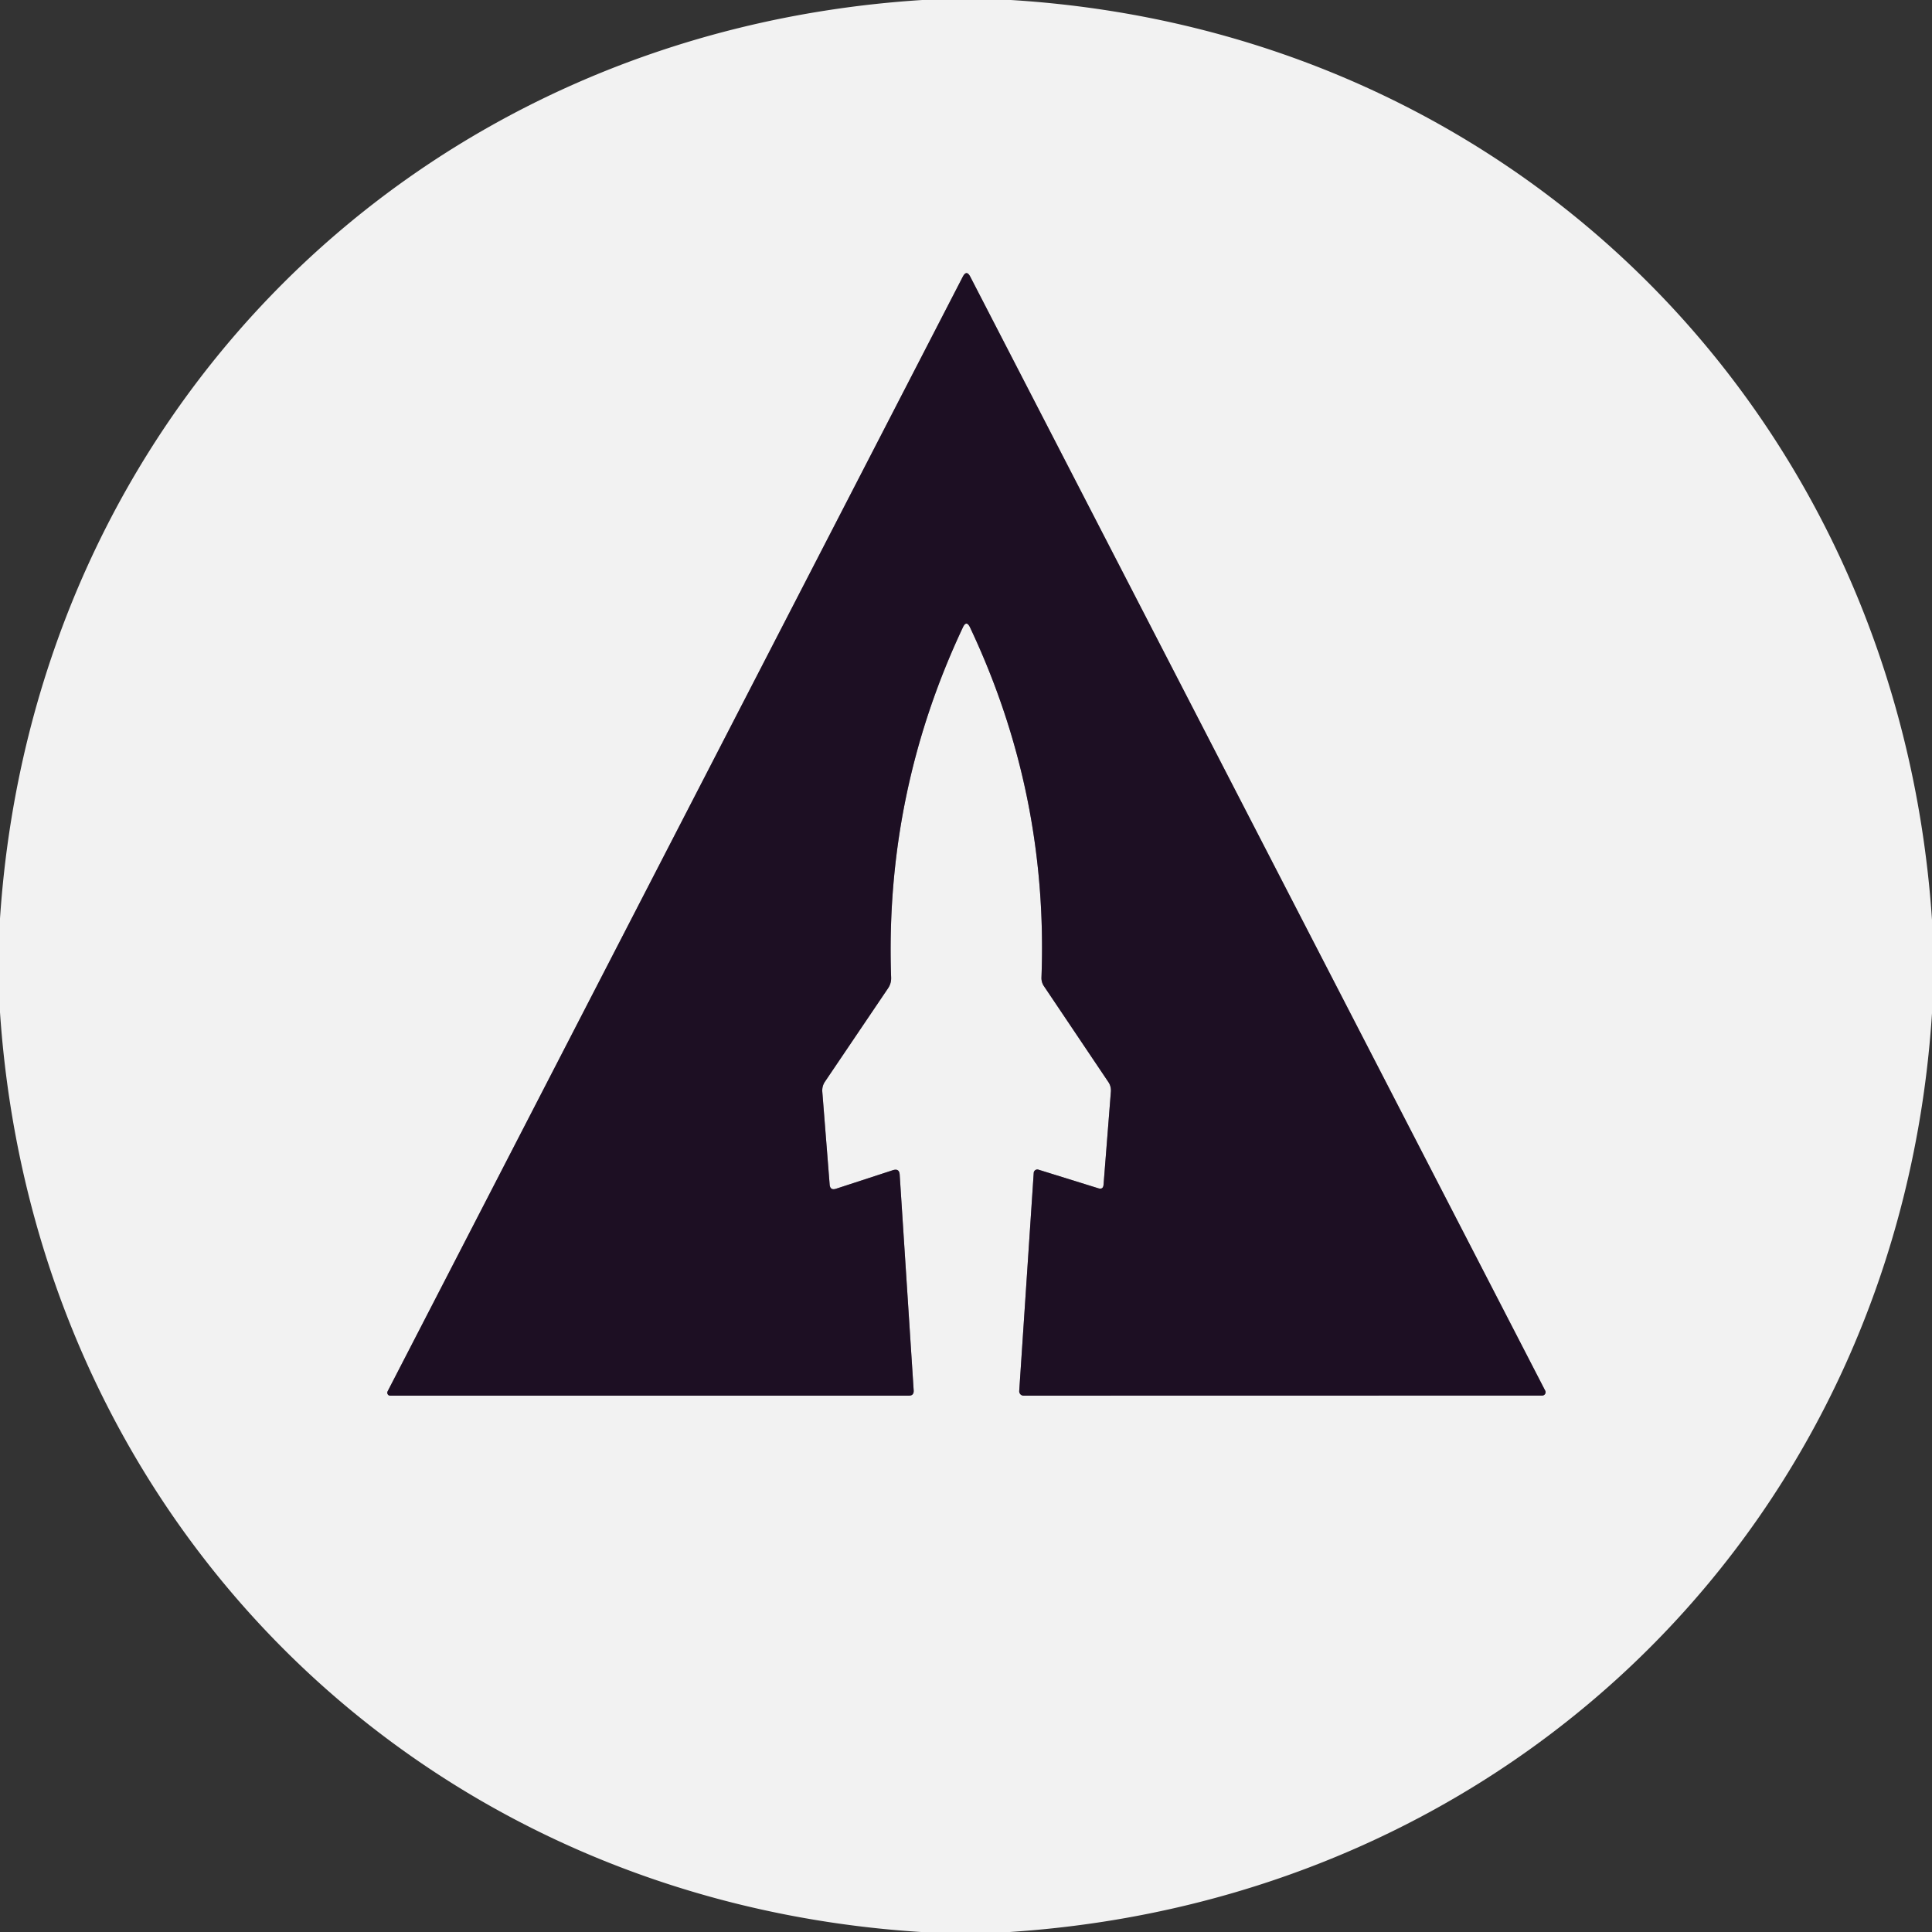
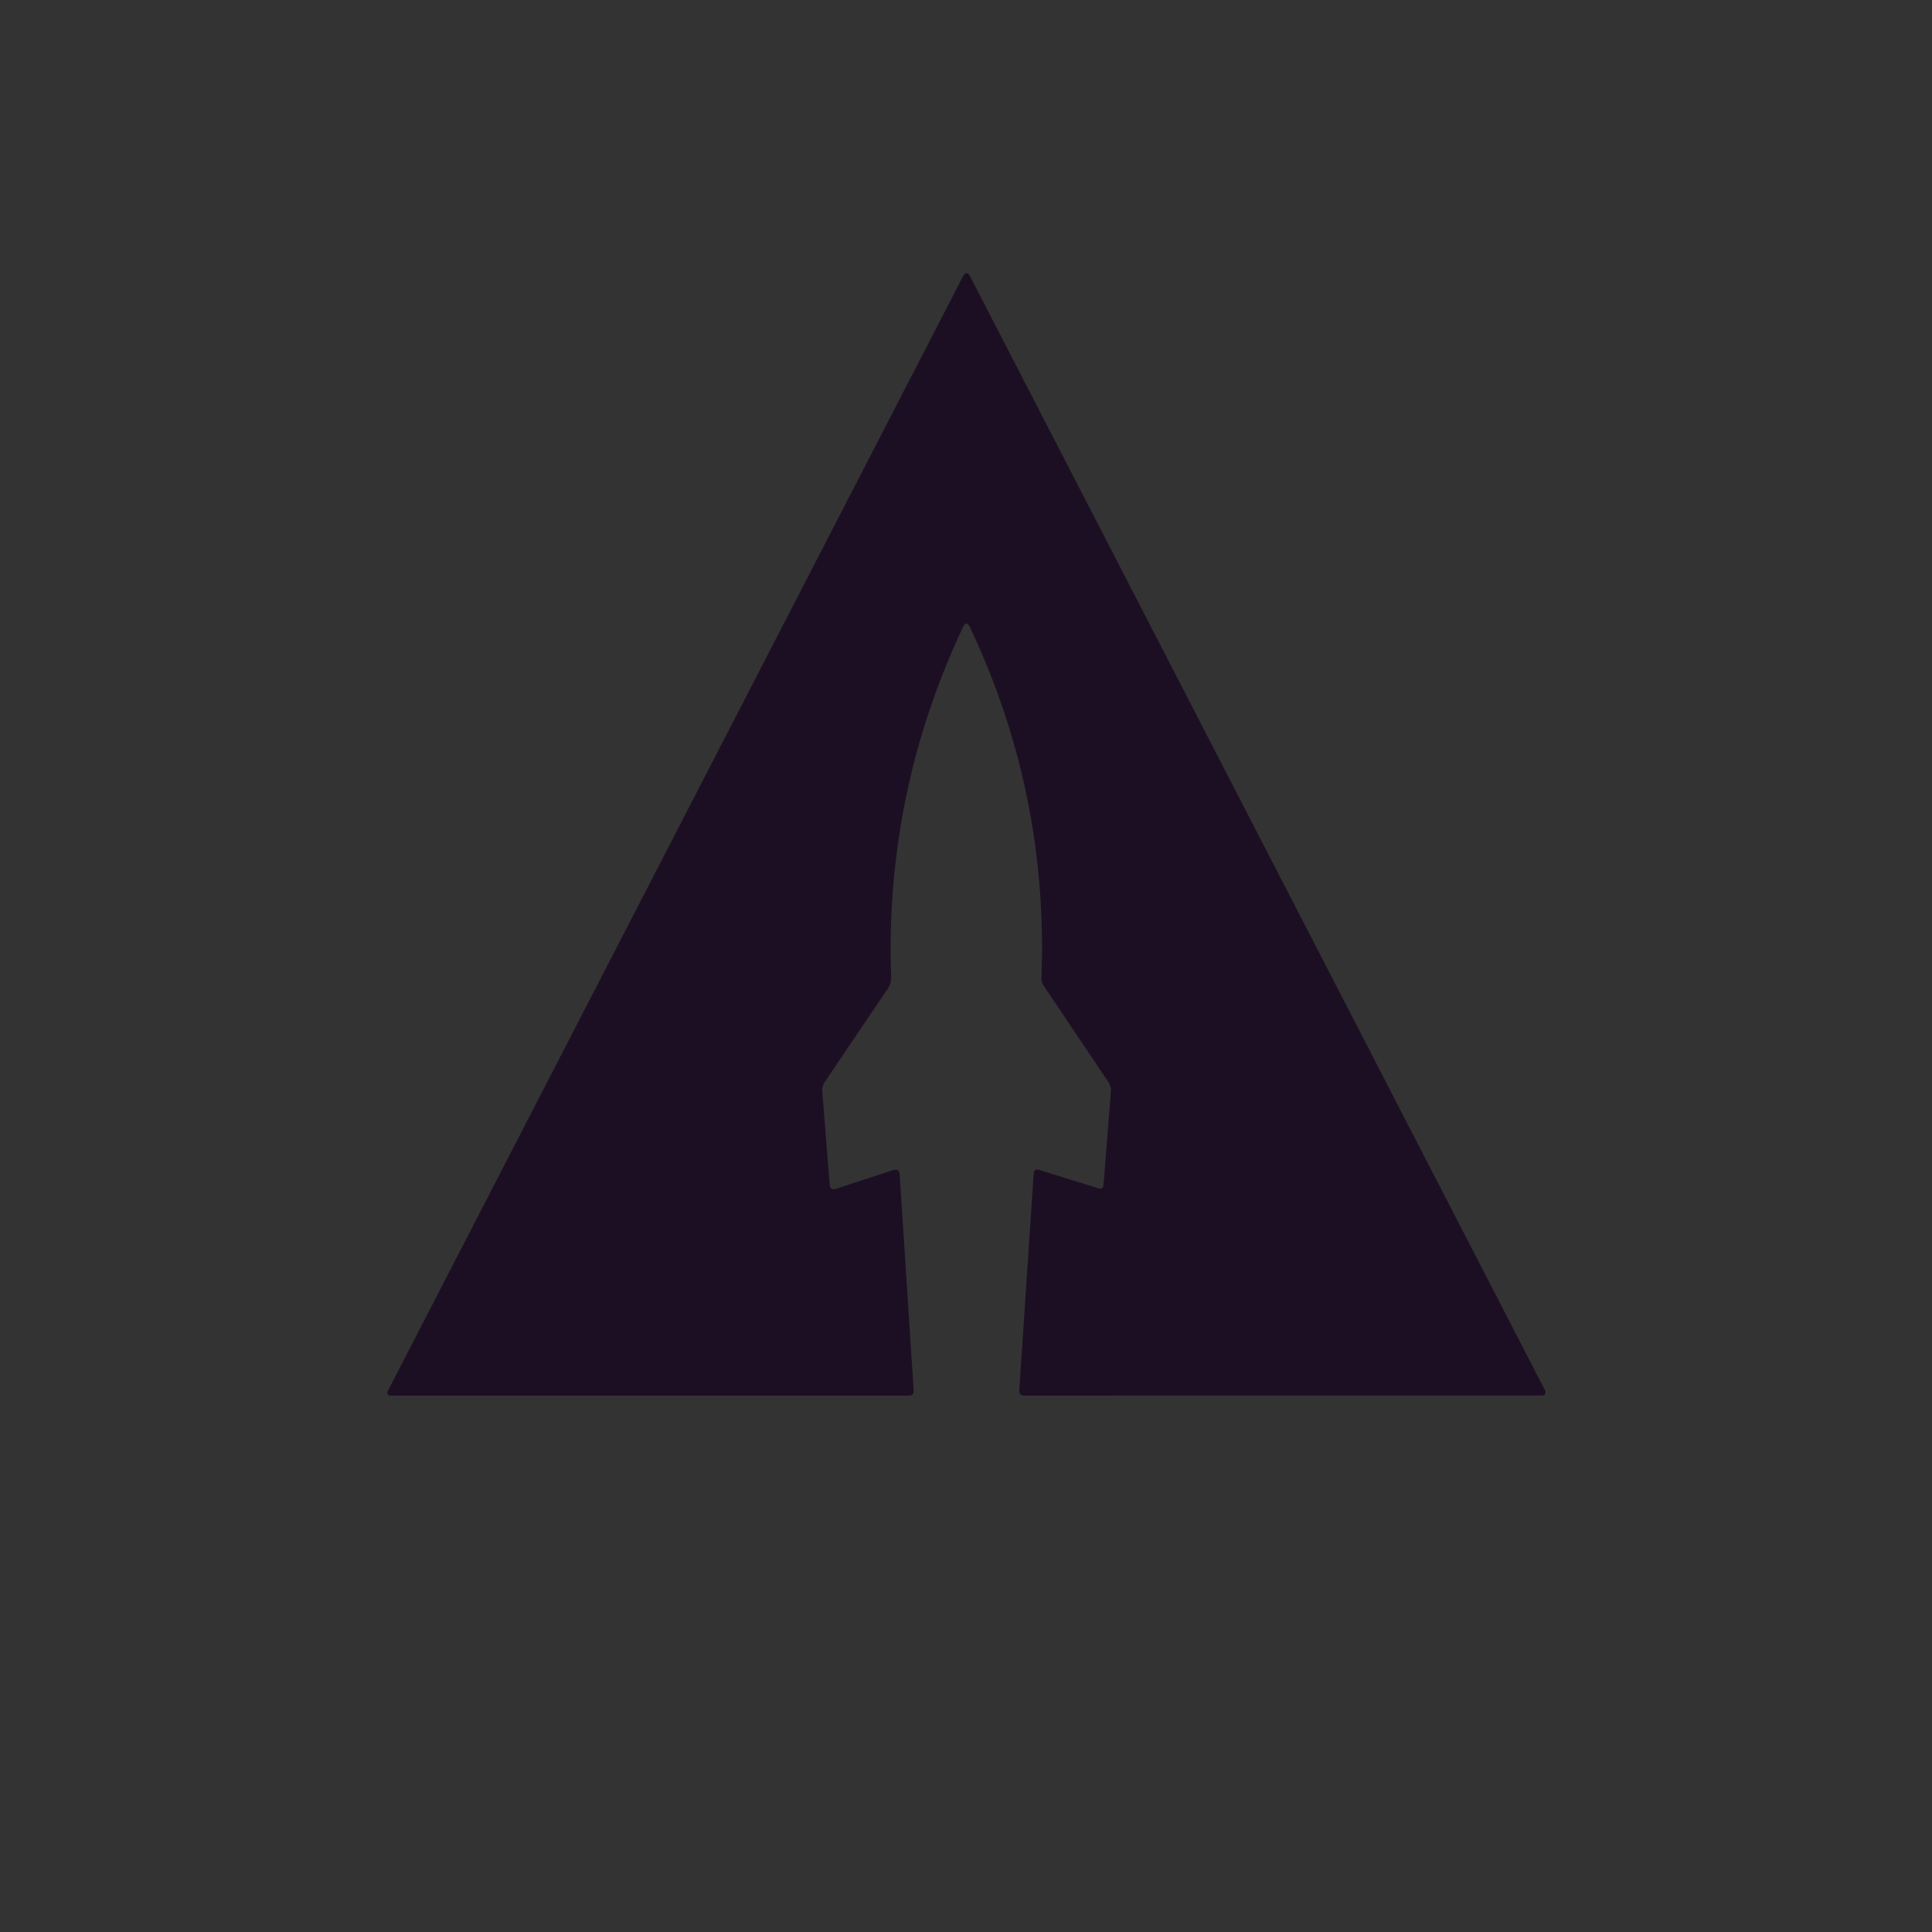
<svg xmlns="http://www.w3.org/2000/svg" version="1.1" viewBox="0.00 0.00 192.00 192.00">
  <rect x="0.00" y="0.00" width="192.00" height="192.00" fill="#333333" stroke="none" />
-   <path stroke="#88818b" stroke-width="2.00" fill="none" stroke-linecap="butt" vector-effect="non-scaling-stroke" d="   M 96.40 62.35   Q 104.19 78.84 103.50 97.14   A 1.44 1.41 -61.6 0 0 103.75 98.01   L 110.16 107.55   A 1.51 1.46 -60.7 0 1 110.40 108.46   L 109.67 117.73   Q 109.63 118.24 109.15 118.09   L 103.20 116.24   A 0.36 0.36 0.0 0 0 102.73 116.56   L 101.29 138.23   A 0.44 0.44 0.0 0 0 101.73 138.70   L 153.26 138.69   A 0.34 0.33 -13.8 0 0 153.56 138.20   L 96.43 27.51   Q 96.06 26.78 95.68 27.50   L 38.52 138.27   A 0.30 0.29 -76.4 0 0 38.78 138.70   L 90.32 138.70   Q 90.83 138.70 90.80 138.18   L 89.41 116.74   Q 89.37 116.09 88.74 116.29   L 83.07 118.14   Q 82.50 118.32 82.45 117.72   L 81.72 108.50   Q 81.68 107.95 81.98 107.50   L 88.25 98.22   Q 88.58 97.74 88.56 97.15   Q 87.92 78.86 95.69 62.35   Q 96.04 61.60 96.40 62.35" />
-   <path fill="#f2f2f2" d="   M 91.65 0.00   L 100.46 0.00   C 150.67 3.09 188.63 41.32 192.00 91.41   L 192.00 100.70   C 188.75 150.91 150.48 188.71 100.35 192.00   L 91.53 192.00   C 41.34 188.82 3.39 150.74 0.00 100.60   L 0.00 91.28   C 3.34 41.11 41.48 3.18 91.65 0.00   Z   M 96.40 62.35   Q 104.19 78.84 103.50 97.14   A 1.44 1.41 -61.6 0 0 103.75 98.01   L 110.16 107.55   A 1.51 1.46 -60.7 0 1 110.40 108.46   L 109.67 117.73   Q 109.63 118.24 109.15 118.09   L 103.20 116.24   A 0.36 0.36 0.0 0 0 102.73 116.56   L 101.29 138.23   A 0.44 0.44 0.0 0 0 101.73 138.70   L 153.26 138.69   A 0.34 0.33 -13.8 0 0 153.56 138.20   L 96.43 27.51   Q 96.06 26.78 95.68 27.50   L 38.52 138.27   A 0.30 0.29 -76.4 0 0 38.78 138.70   L 90.32 138.70   Q 90.83 138.70 90.80 138.18   L 89.41 116.74   Q 89.37 116.09 88.74 116.29   L 83.07 118.14   Q 82.50 118.32 82.45 117.72   L 81.72 108.50   Q 81.68 107.95 81.98 107.50   L 88.25 98.22   Q 88.58 97.74 88.56 97.15   Q 87.92 78.86 95.69 62.35   Q 96.04 61.60 96.40 62.35   Z" />
  <path fill="#1d0f23" d="   M 96.40 62.35   Q 96.04 61.60 95.69 62.35   Q 87.92 78.86 88.56 97.15   Q 88.58 97.74 88.25 98.22   L 81.98 107.50   Q 81.68 107.95 81.72 108.50   L 82.45 117.72   Q 82.50 118.32 83.07 118.14   L 88.74 116.29   Q 89.37 116.09 89.41 116.74   L 90.80 138.18   Q 90.83 138.70 90.32 138.70   L 38.78 138.70   A 0.30 0.29 -76.4 0 1 38.52 138.27   L 95.68 27.50   Q 96.06 26.78 96.43 27.51   L 153.56 138.20   A 0.34 0.33 -13.8 0 1 153.26 138.69   L 101.73 138.70   A 0.44 0.44 0.0 0 1 101.29 138.23   L 102.73 116.56   A 0.36 0.36 0.0 0 1 103.20 116.24   L 109.15 118.09   Q 109.63 118.24 109.67 117.73   L 110.40 108.46   A 1.51 1.46 -60.7 0 0 110.16 107.55   L 103.75 98.01   A 1.44 1.41 -61.6 0 1 103.50 97.14   Q 104.19 78.84 96.40 62.35   Z" />
</svg>